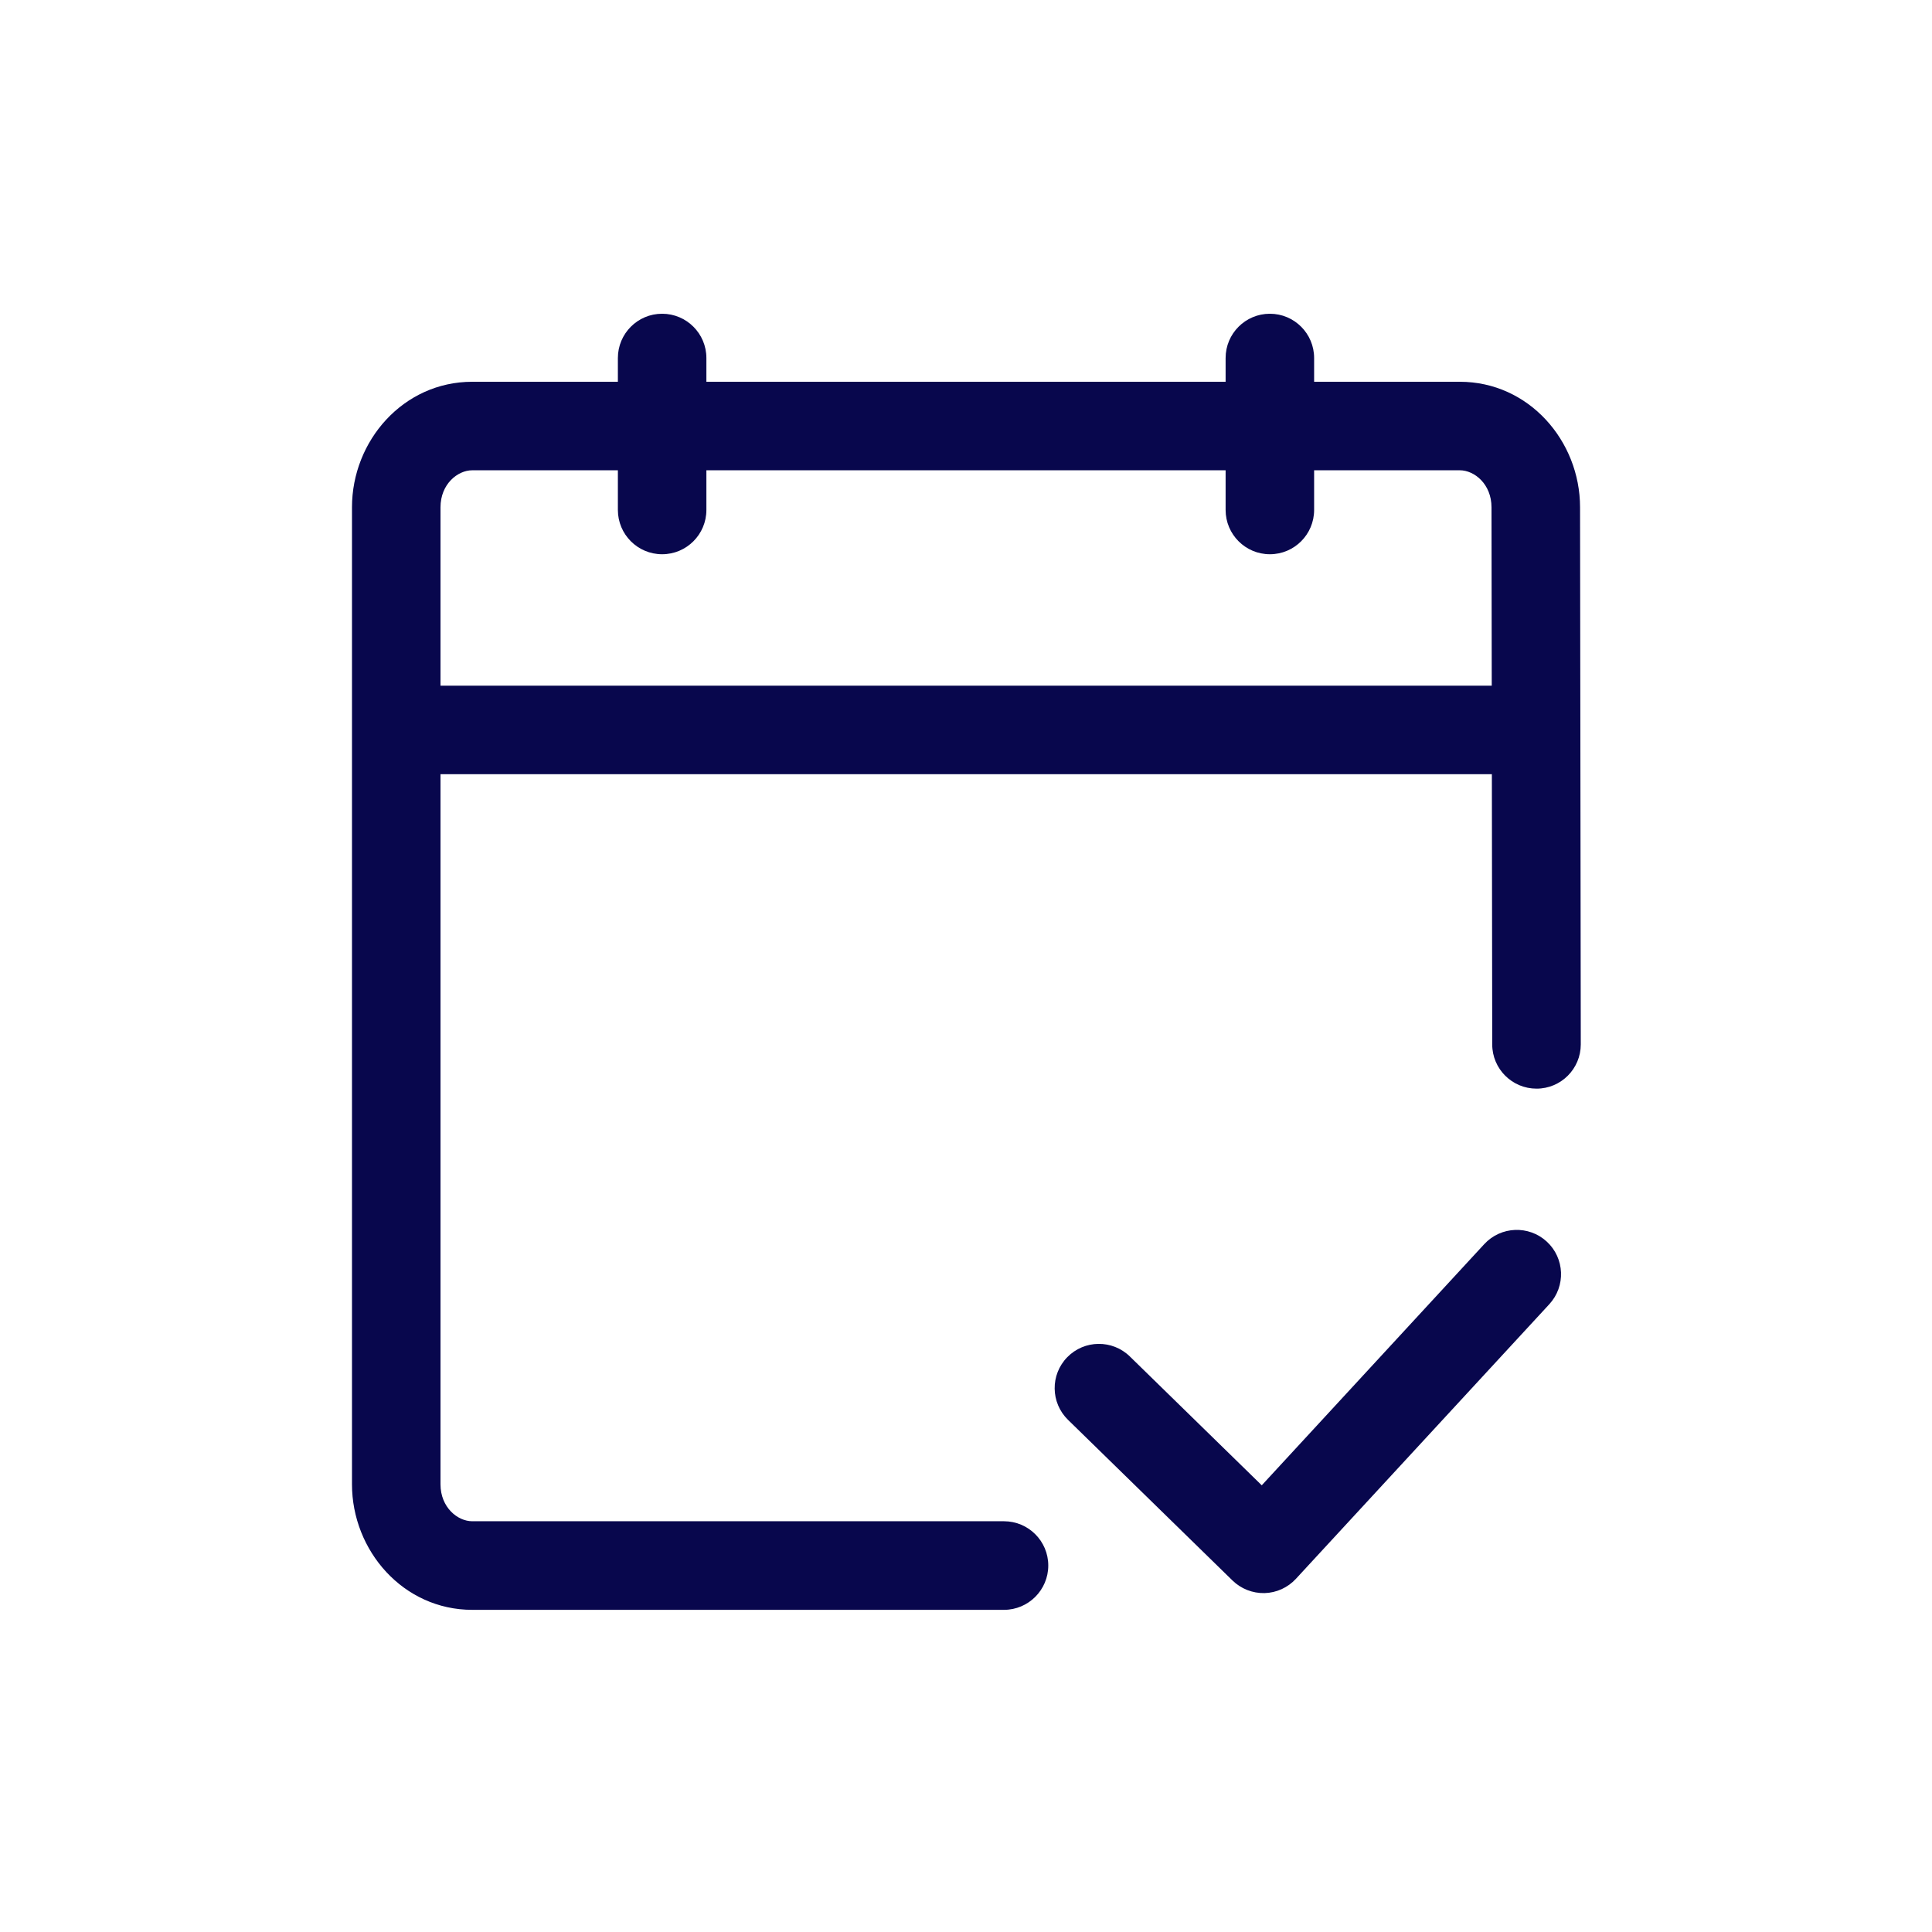
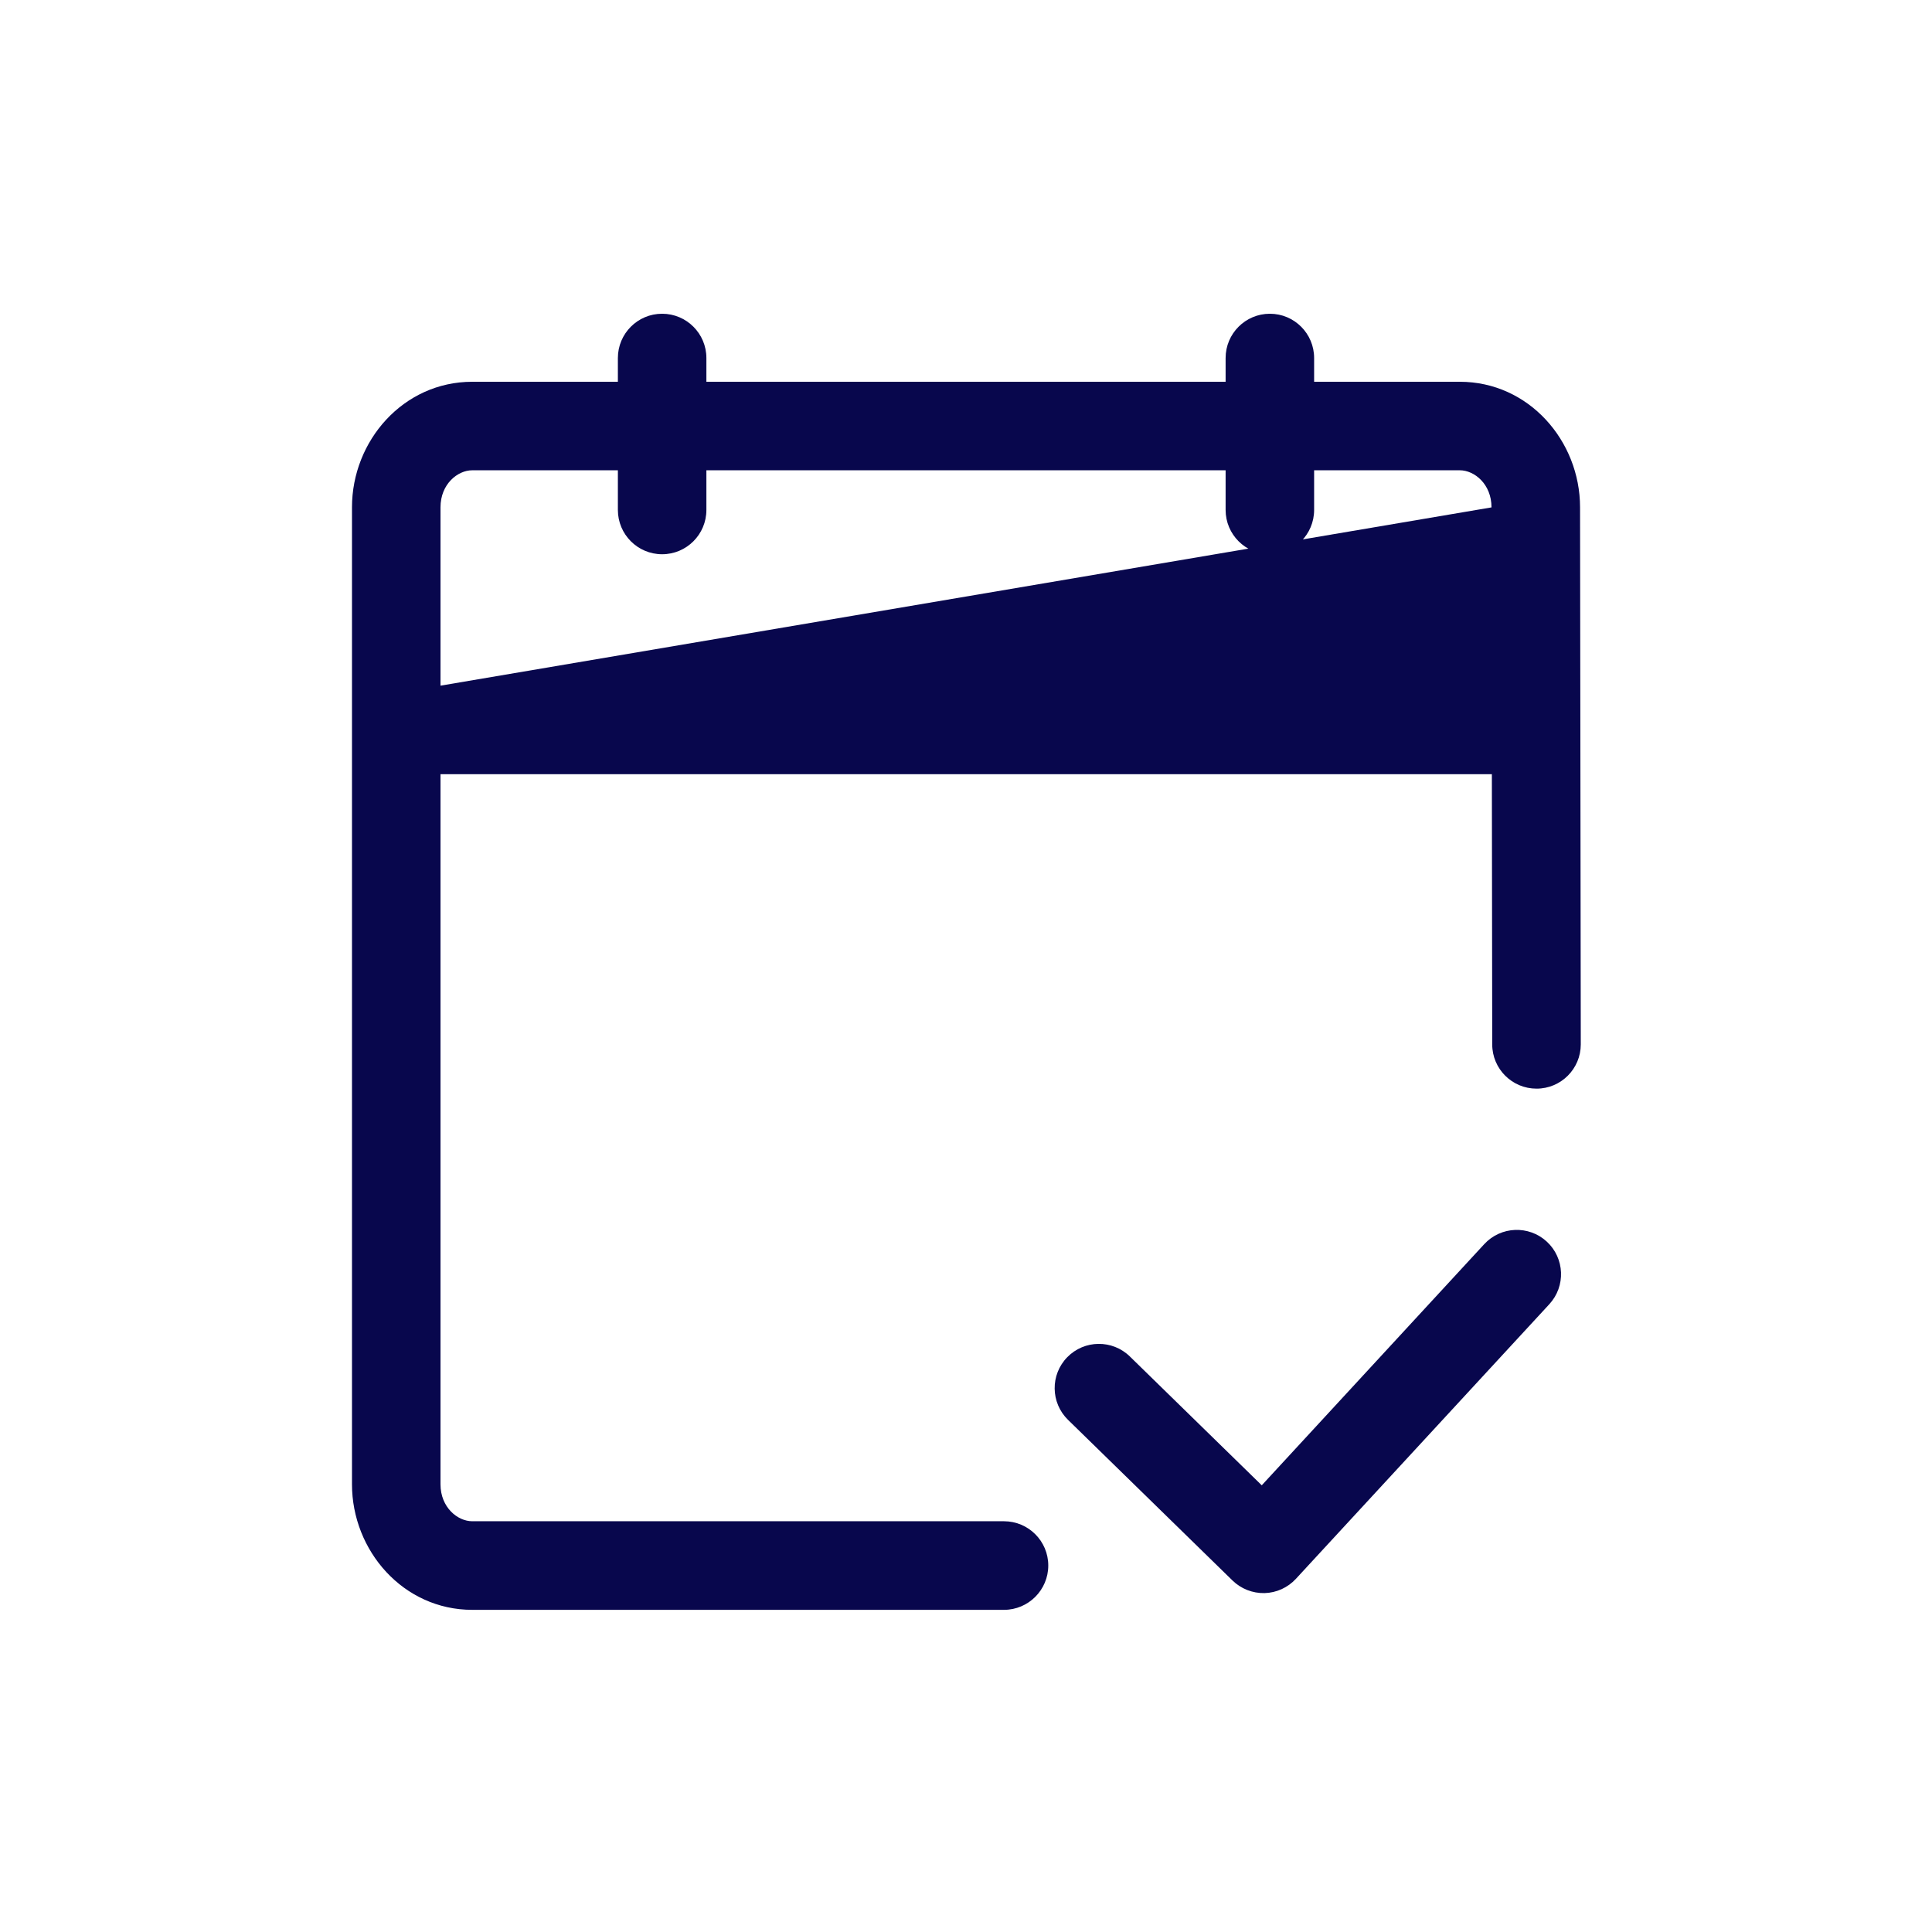
<svg xmlns="http://www.w3.org/2000/svg" width="48" height="48" viewBox="0 0 48 48" fill="none">
-   <path d="M31.55 7.795C32.157 7.795 32.649 8.288 32.649 8.895V9.485H36.269C37.981 9.485 39.255 10.952 39.256 12.602L39.274 25.946C39.275 26.553 38.783 27.047 38.176 27.047C37.569 27.048 37.075 26.557 37.074 25.95L37.065 19.234H10.944V36.876C10.944 37.452 11.37 37.795 11.732 37.795H24.943C25.551 37.795 26.044 38.288 26.044 38.895C26.044 39.502 25.551 39.996 24.943 39.996H11.732C10.019 39.996 8.745 38.526 8.745 36.876V12.604C8.745 10.953 10.019 9.485 11.732 9.485H15.351V8.895C15.351 8.288 15.843 7.795 16.45 7.795C17.058 7.795 17.55 8.288 17.55 8.895V9.485H30.45V8.895C30.45 8.288 30.942 7.795 31.55 7.795ZM36.875 30.911C37.287 30.464 37.983 30.436 38.43 30.848C38.876 31.26 38.904 31.956 38.492 32.403L32.197 39.225C31.996 39.443 31.715 39.572 31.418 39.58C31.121 39.587 30.833 39.474 30.62 39.266L26.534 35.275C26.1 34.85 26.091 34.154 26.516 33.719C26.94 33.285 27.637 33.277 28.071 33.701L31.348 36.902L36.875 30.911ZM11.732 11.684C11.37 11.684 10.944 12.028 10.944 12.604V17.035H37.062L37.056 12.606V12.604C37.056 12.028 36.631 11.684 36.269 11.684H32.649V12.669C32.649 13.277 32.157 13.77 31.55 13.77C30.942 13.77 30.45 13.277 30.45 12.669V11.684H17.55V12.669C17.55 13.277 17.058 13.77 16.45 13.77C15.843 13.77 15.351 13.277 15.351 12.669V11.684H11.732Z" fill="#08074D" />
+   <path d="M31.55 7.795C32.157 7.795 32.649 8.288 32.649 8.895V9.485H36.269C37.981 9.485 39.255 10.952 39.256 12.602L39.274 25.946C39.275 26.553 38.783 27.047 38.176 27.047C37.569 27.048 37.075 26.557 37.074 25.95L37.065 19.234H10.944V36.876C10.944 37.452 11.37 37.795 11.732 37.795H24.943C25.551 37.795 26.044 38.288 26.044 38.895C26.044 39.502 25.551 39.996 24.943 39.996H11.732C10.019 39.996 8.745 38.526 8.745 36.876V12.604C8.745 10.953 10.019 9.485 11.732 9.485H15.351V8.895C15.351 8.288 15.843 7.795 16.45 7.795C17.058 7.795 17.55 8.288 17.55 8.895V9.485H30.45V8.895C30.45 8.288 30.942 7.795 31.55 7.795ZM36.875 30.911C37.287 30.464 37.983 30.436 38.43 30.848C38.876 31.26 38.904 31.956 38.492 32.403L32.197 39.225C31.996 39.443 31.715 39.572 31.418 39.58C31.121 39.587 30.833 39.474 30.62 39.266L26.534 35.275C26.1 34.85 26.091 34.154 26.516 33.719C26.94 33.285 27.637 33.277 28.071 33.701L31.348 36.902L36.875 30.911ZM11.732 11.684C11.37 11.684 10.944 12.028 10.944 12.604V17.035L37.056 12.606V12.604C37.056 12.028 36.631 11.684 36.269 11.684H32.649V12.669C32.649 13.277 32.157 13.77 31.55 13.77C30.942 13.77 30.45 13.277 30.45 12.669V11.684H17.55V12.669C17.55 13.277 17.058 13.77 16.45 13.77C15.843 13.77 15.351 13.277 15.351 12.669V11.684H11.732Z" fill="#08074D" />
</svg>